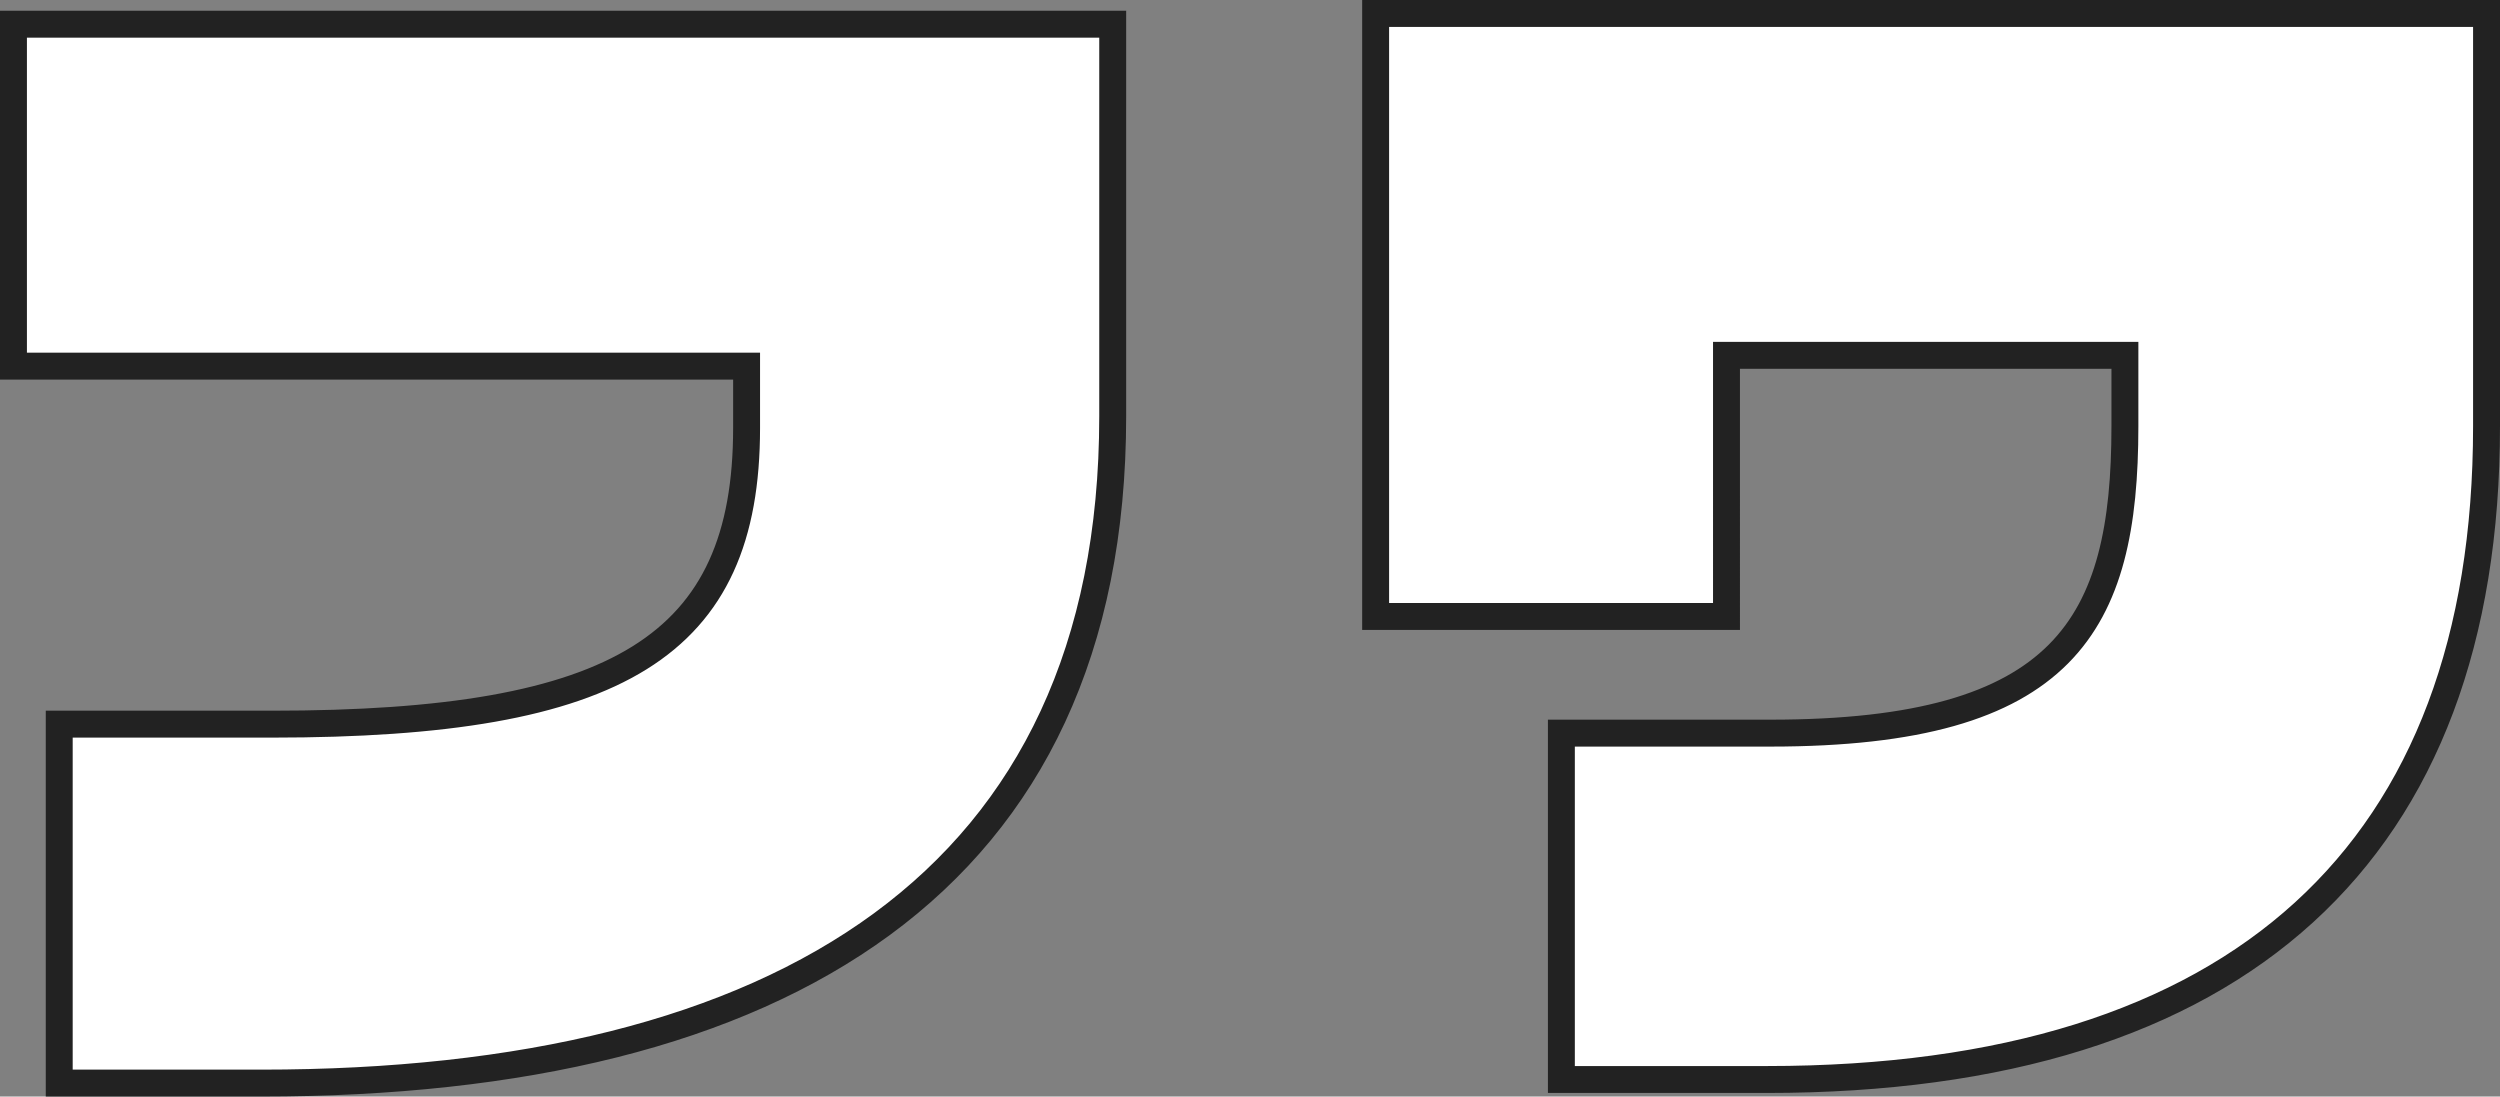
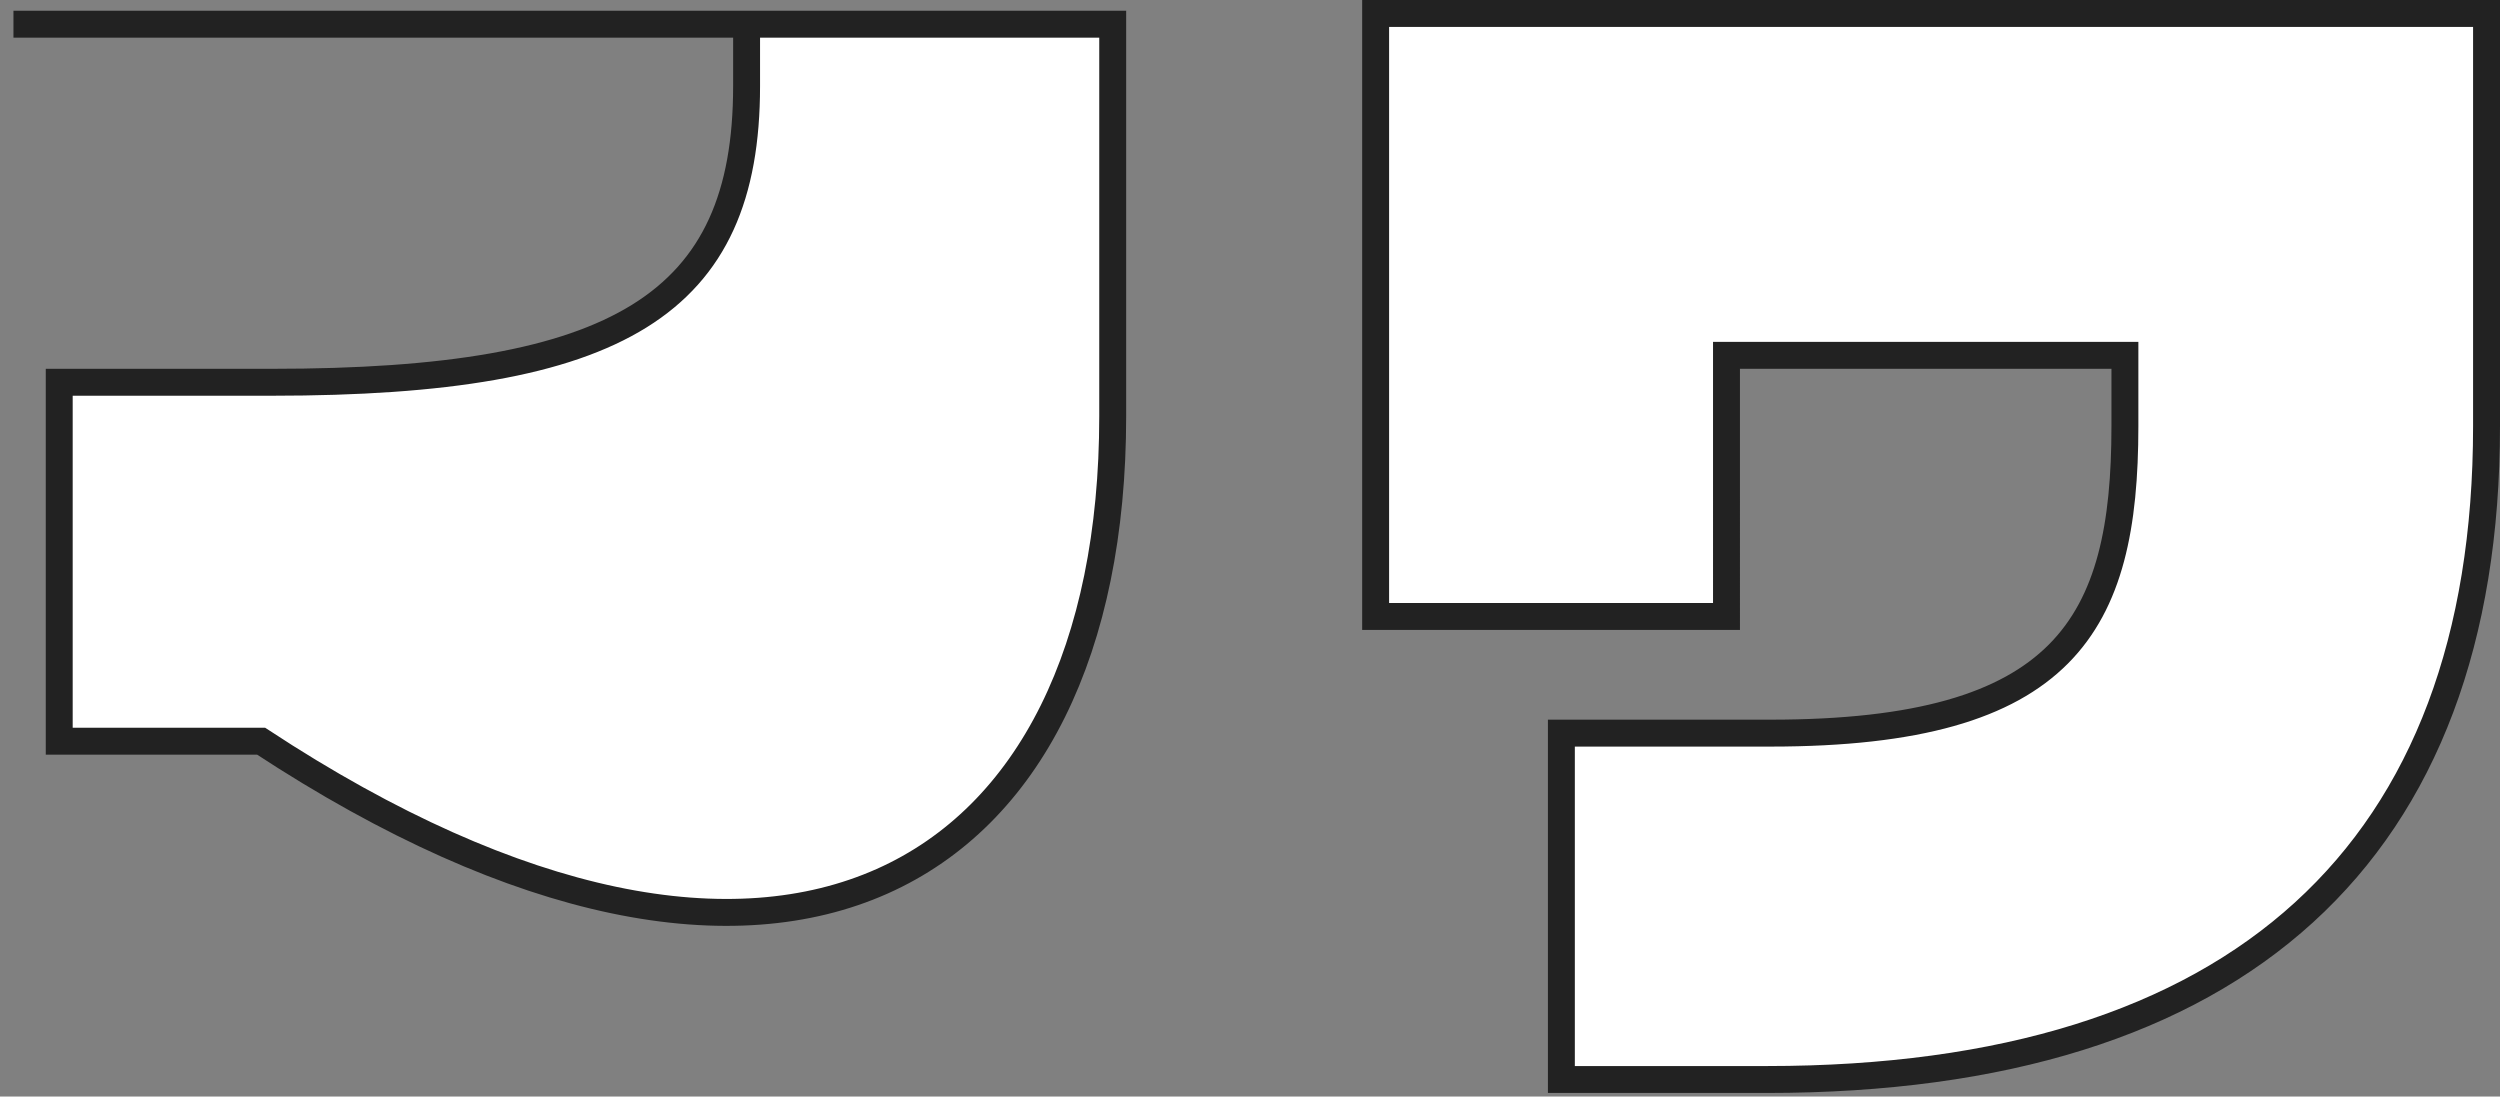
<svg xmlns="http://www.w3.org/2000/svg" version="1.1" id="レイヤー_1" x="0px" y="0px" width="278.6px" height="122.2px" viewBox="0 0 278.6 122.2" style="enable-background:new 0 0 278.6 122.2;" xml:space="preserve">
  <rect x="0" y="0" width="278.6" height="122.2" fill="#808080" stroke="none" />
  <style type="text/css">
	.st0{fill:#FFFFFF;stroke:#222222;stroke-width:3;}
</style>
-   <path id="パス_24941" class="st0" d="M124,46.4V2.7H1.5v38.1h81.7v6.9c0,24.3-14.2,33-52.9,33H6.6v40h22.5  C87.1,120.7,124,98.2,124,46.4z M277.1,47.5v-46H153.3v67.2h39.1V39.6h44.4v7.9c0,22.1-6.6,34.2-39.5,34.2H174v38.6h22.9  C249.6,120.3,277.1,94.9,277.1,47.5L277.1,47.5z" />
+   <path id="パス_24941" class="st0" d="M124,46.4V2.7H1.5h81.7v6.9c0,24.3-14.2,33-52.9,33H6.6v40h22.5  C87.1,120.7,124,98.2,124,46.4z M277.1,47.5v-46H153.3v67.2h39.1V39.6h44.4v7.9c0,22.1-6.6,34.2-39.5,34.2H174v38.6h22.9  C249.6,120.3,277.1,94.9,277.1,47.5L277.1,47.5z" />
</svg>